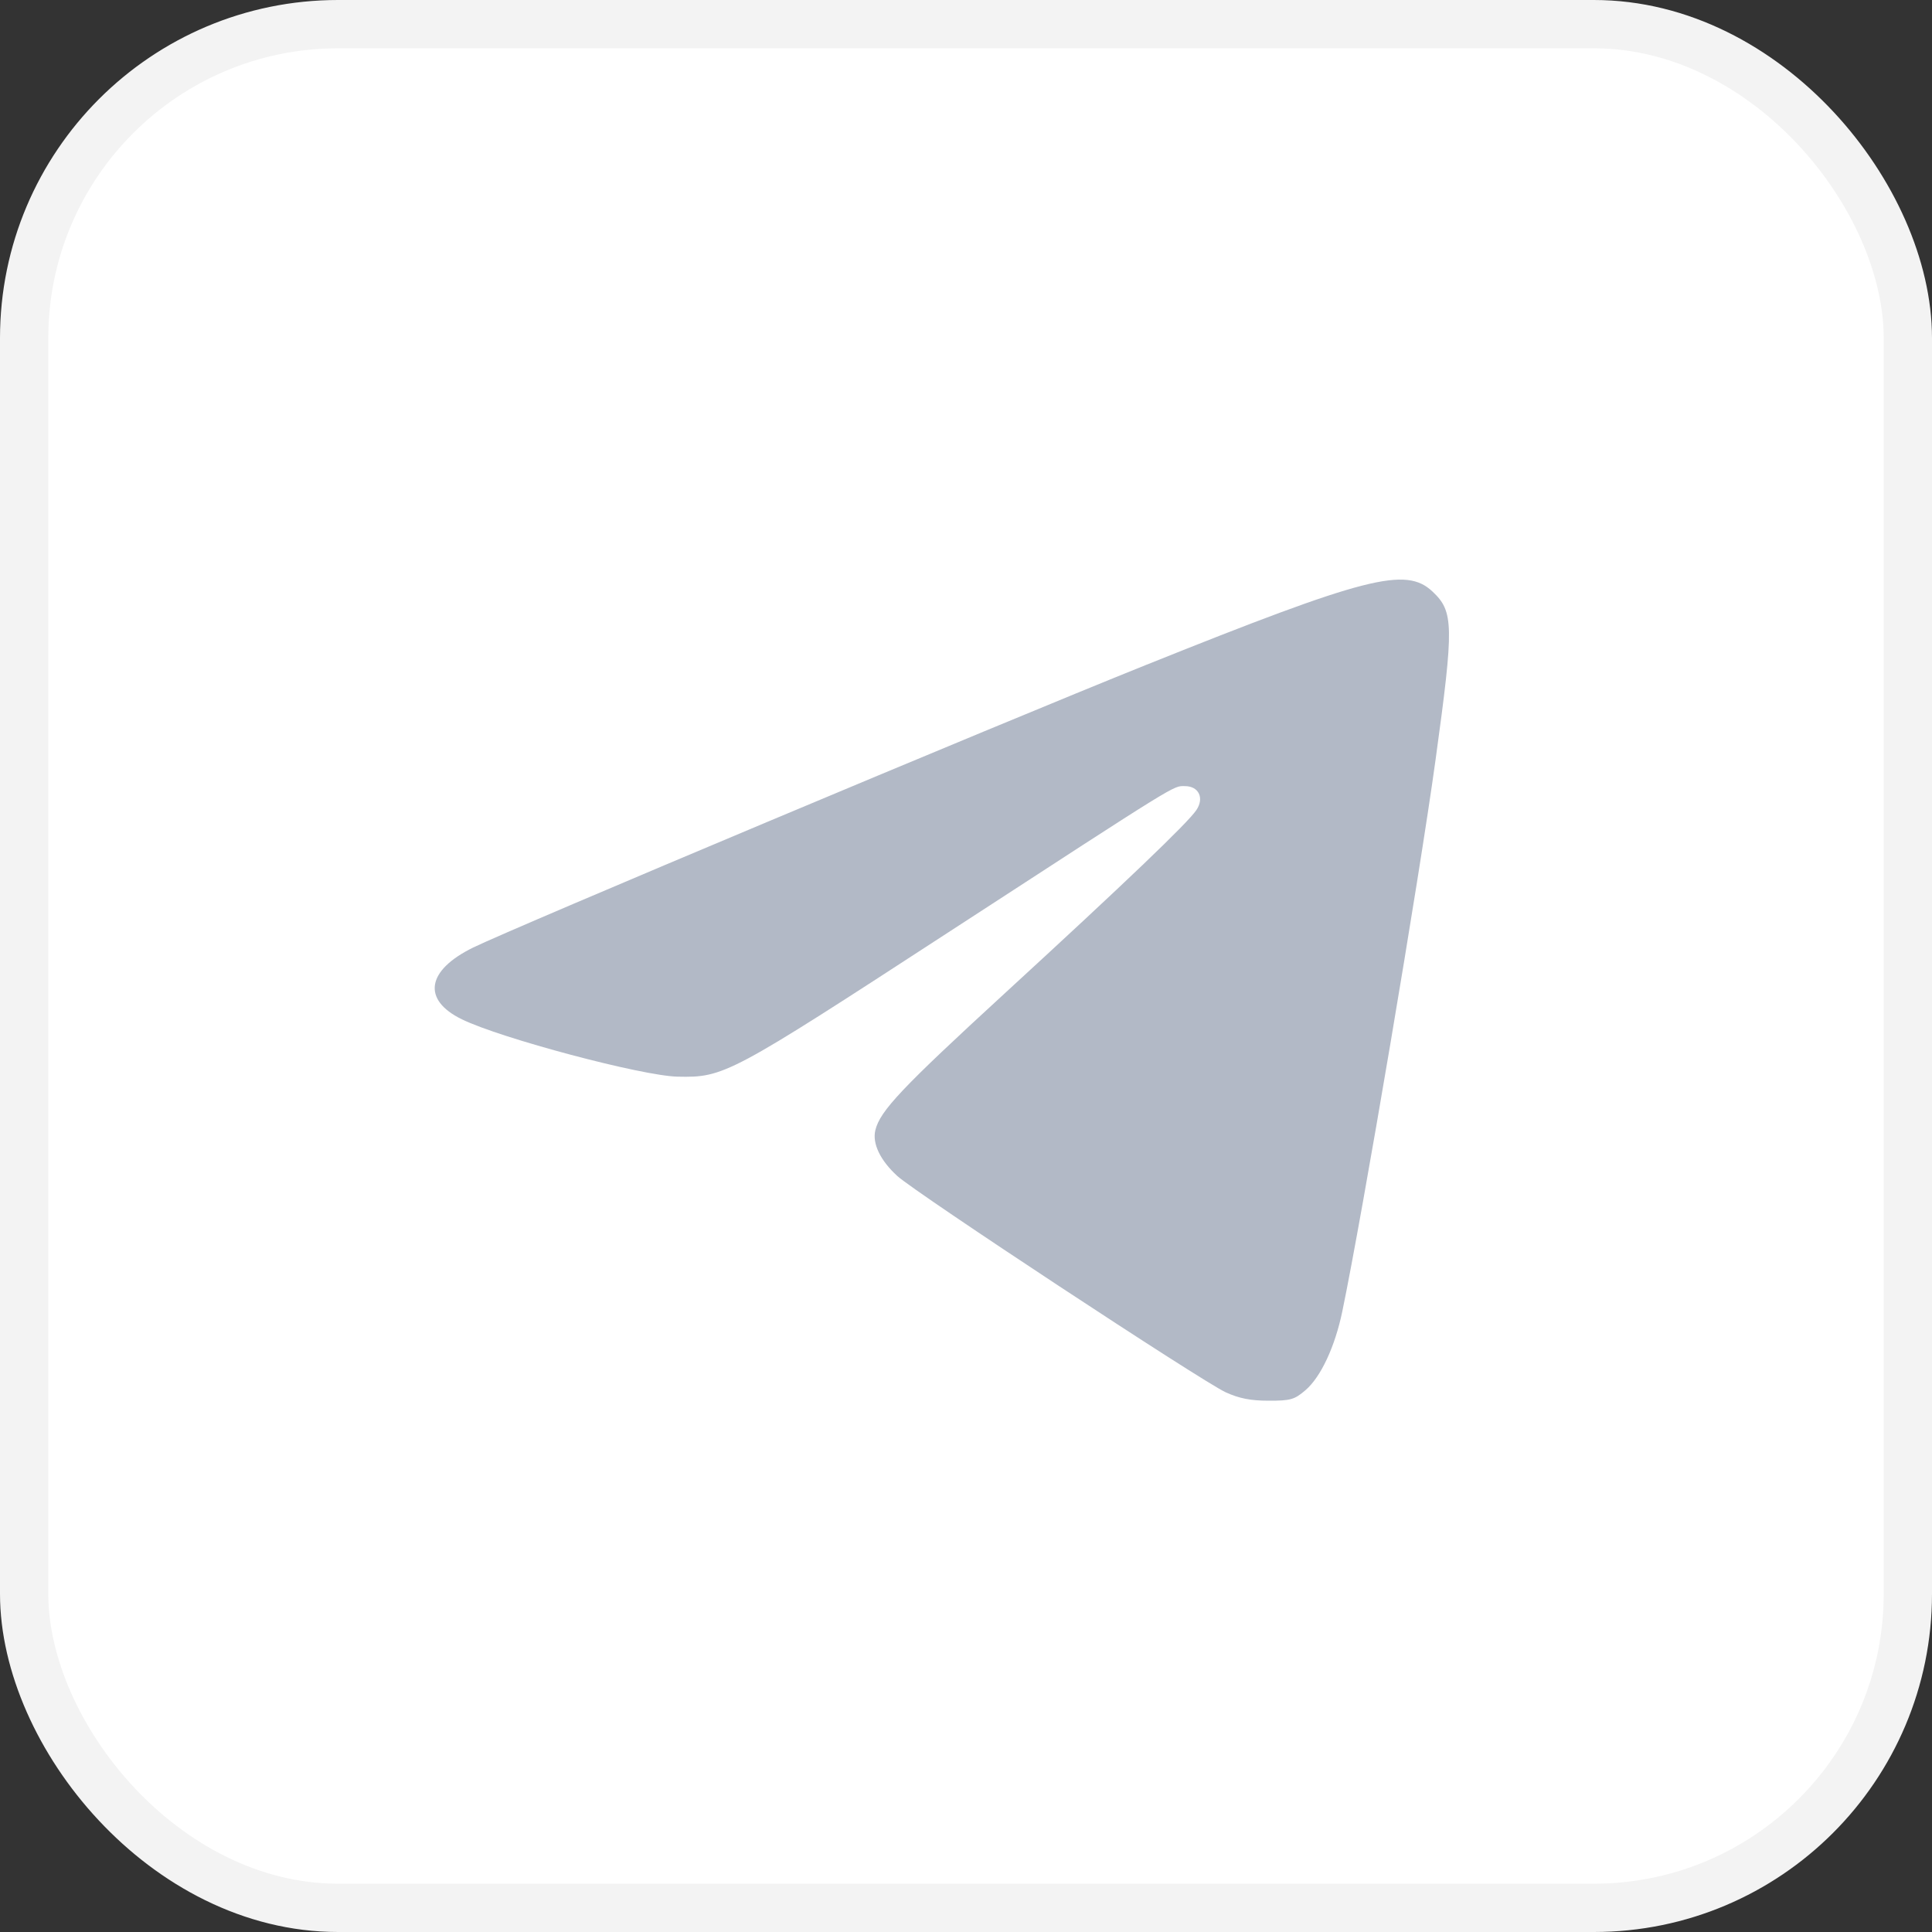
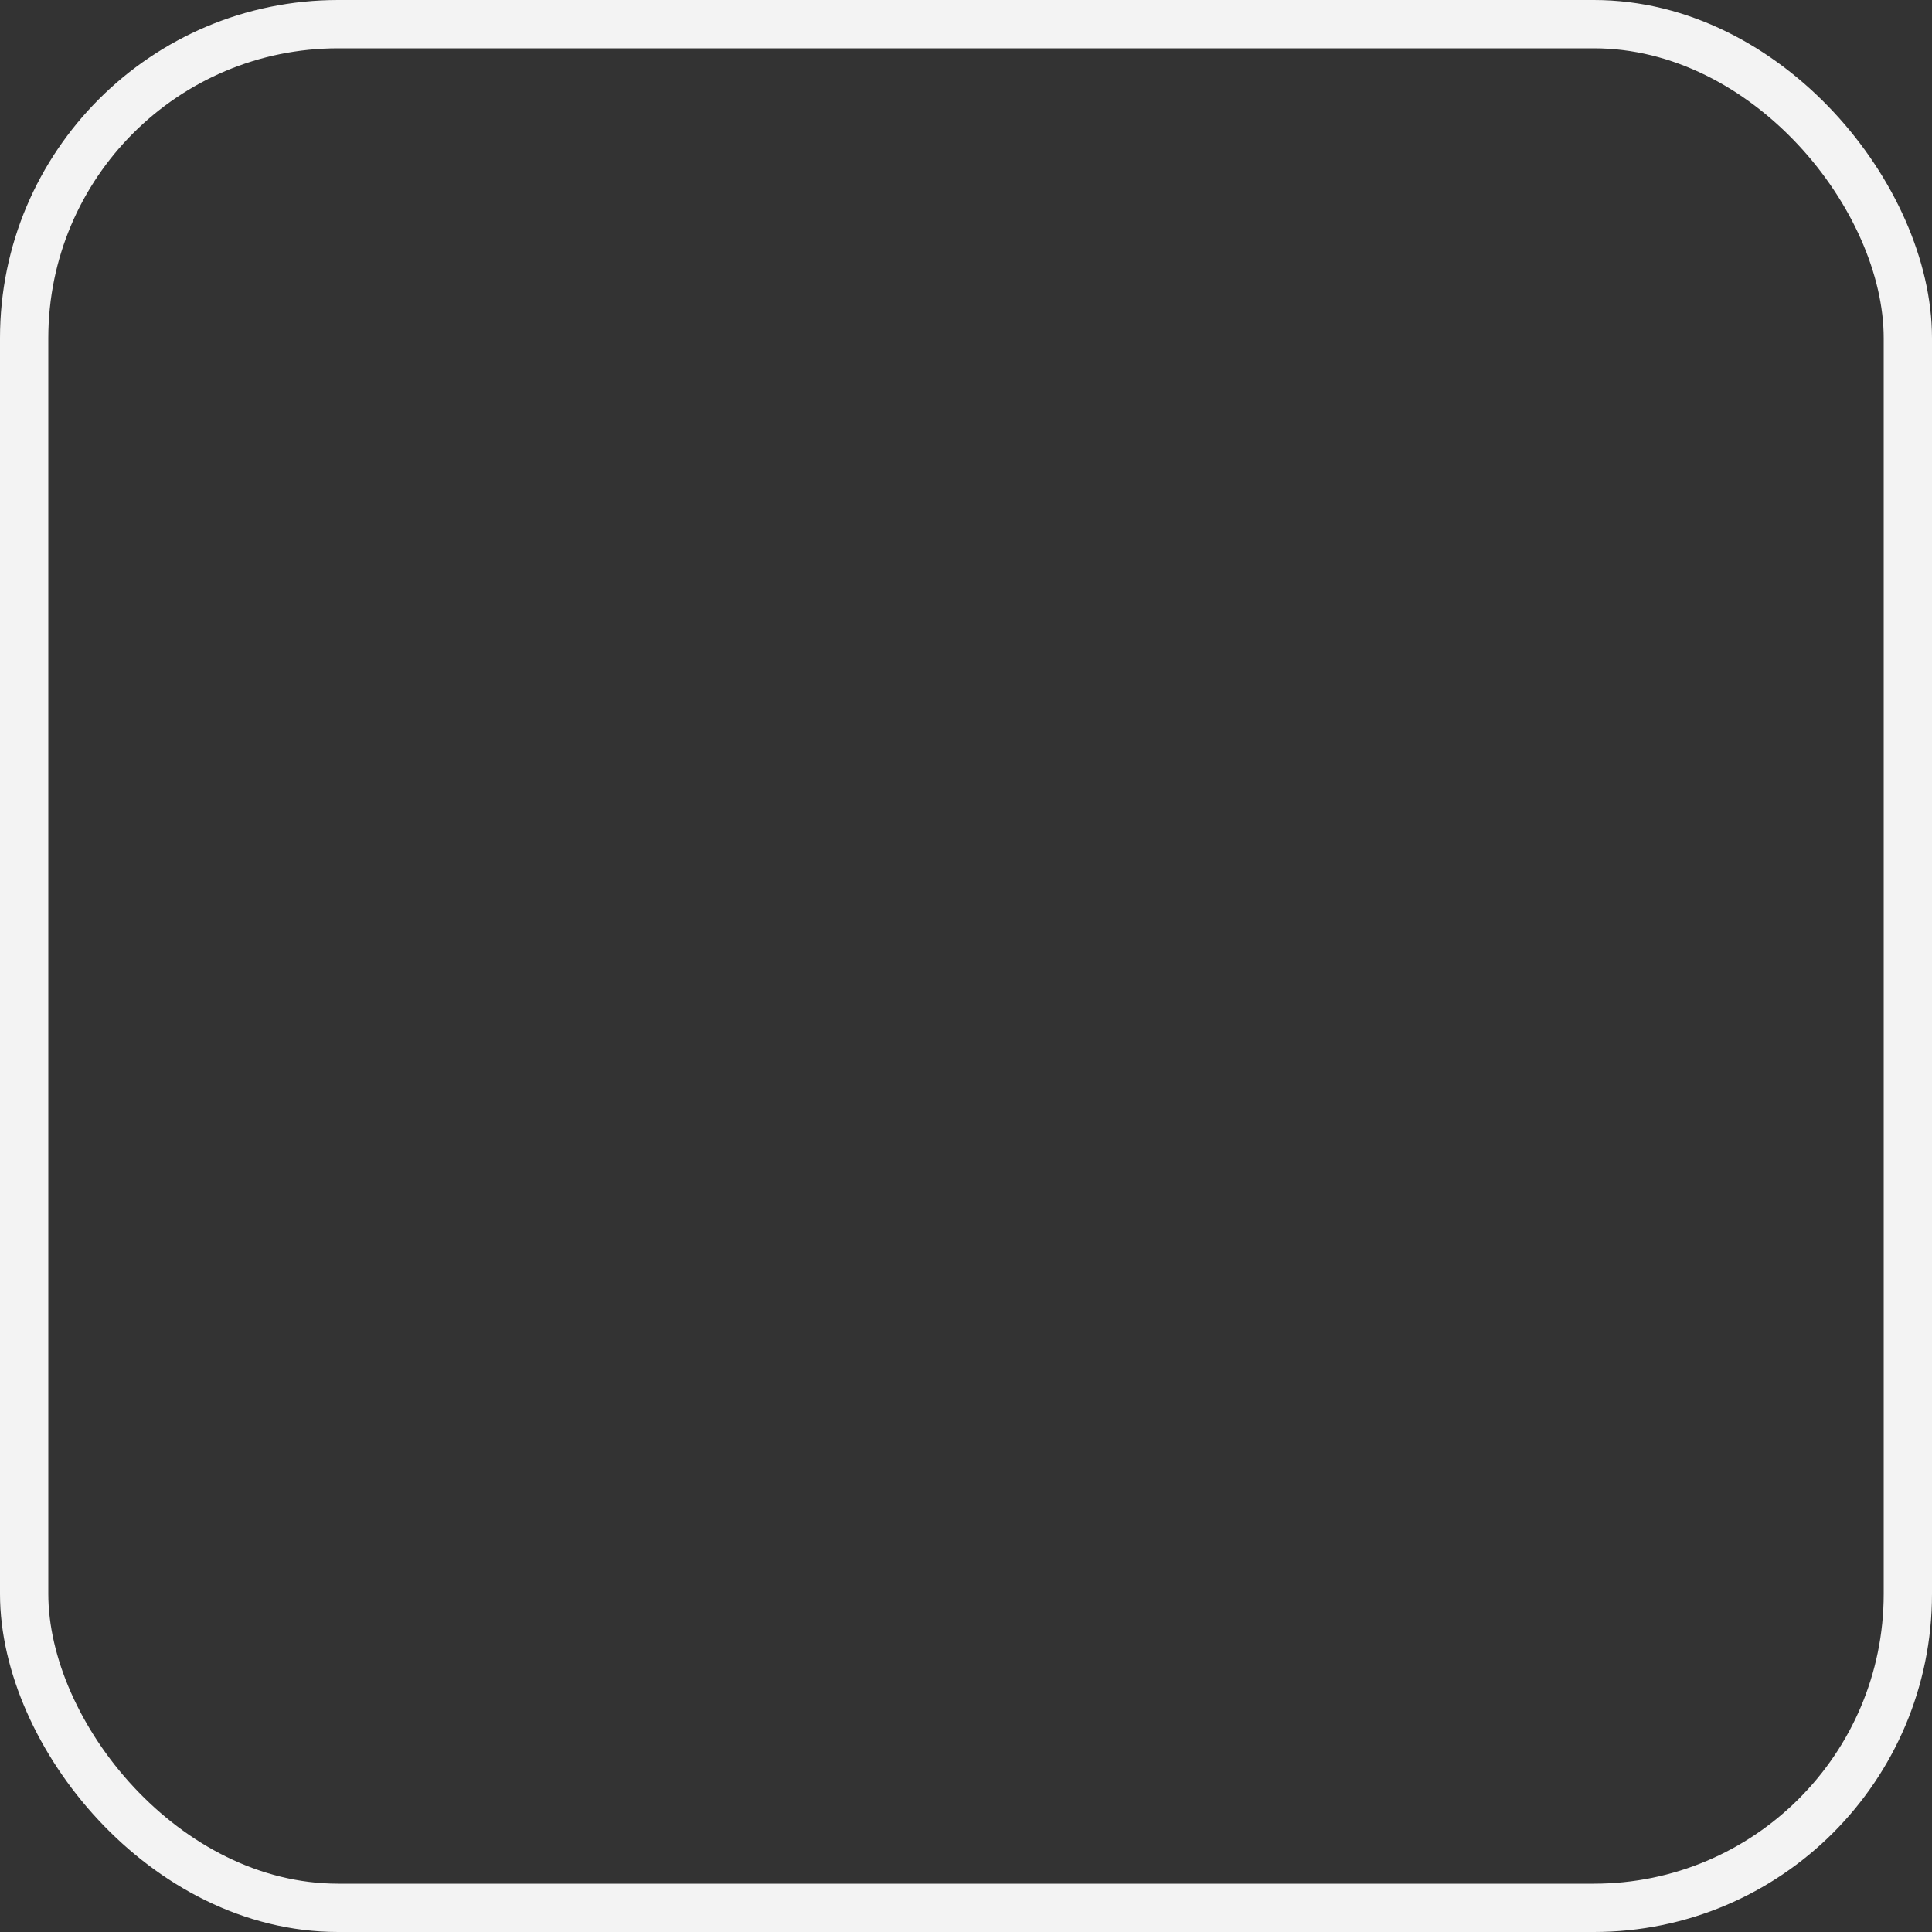
<svg xmlns="http://www.w3.org/2000/svg" width="40" height="40" viewBox="0 0 40 40" fill="none">
  <rect x="0" y="0" width="40" height="40" fill="#333333" stroke="none" />
-   <rect x="0.5" y="0.5" width="39" height="39" rx="6.5" fill="white" />
-   <path d="M29.657 12.246C30.1 12.661 30.105 12.944 29.723 15.721C29.384 18.192 28.206 25.157 27.791 27.151C27.639 27.883 27.346 28.509 27.03 28.781C26.8 28.978 26.721 29.001 26.265 29C25.893 29 25.656 28.953 25.377 28.826C24.892 28.605 18.967 24.703 18.578 24.348C18.223 24.024 18.055 23.672 18.124 23.396C18.223 22.996 18.673 22.521 20.8 20.568C23.314 18.26 24.591 17.038 24.77 16.771C24.937 16.523 24.819 16.276 24.534 16.276C24.281 16.276 24.486 16.149 19.627 19.308C15.094 22.257 14.991 22.312 14.027 22.291C13.293 22.275 10.37 21.498 9.563 21.104C8.733 20.699 8.829 20.091 9.798 19.617C10.64 19.205 20.604 15.021 23.734 13.764C28.289 11.937 29.104 11.728 29.657 12.246Z" fill="#B2B9C6" />
  <rect x="0.5" y="0.5" width="39" height="39" rx="6.5" stroke="#F3F3F3" />
</svg>